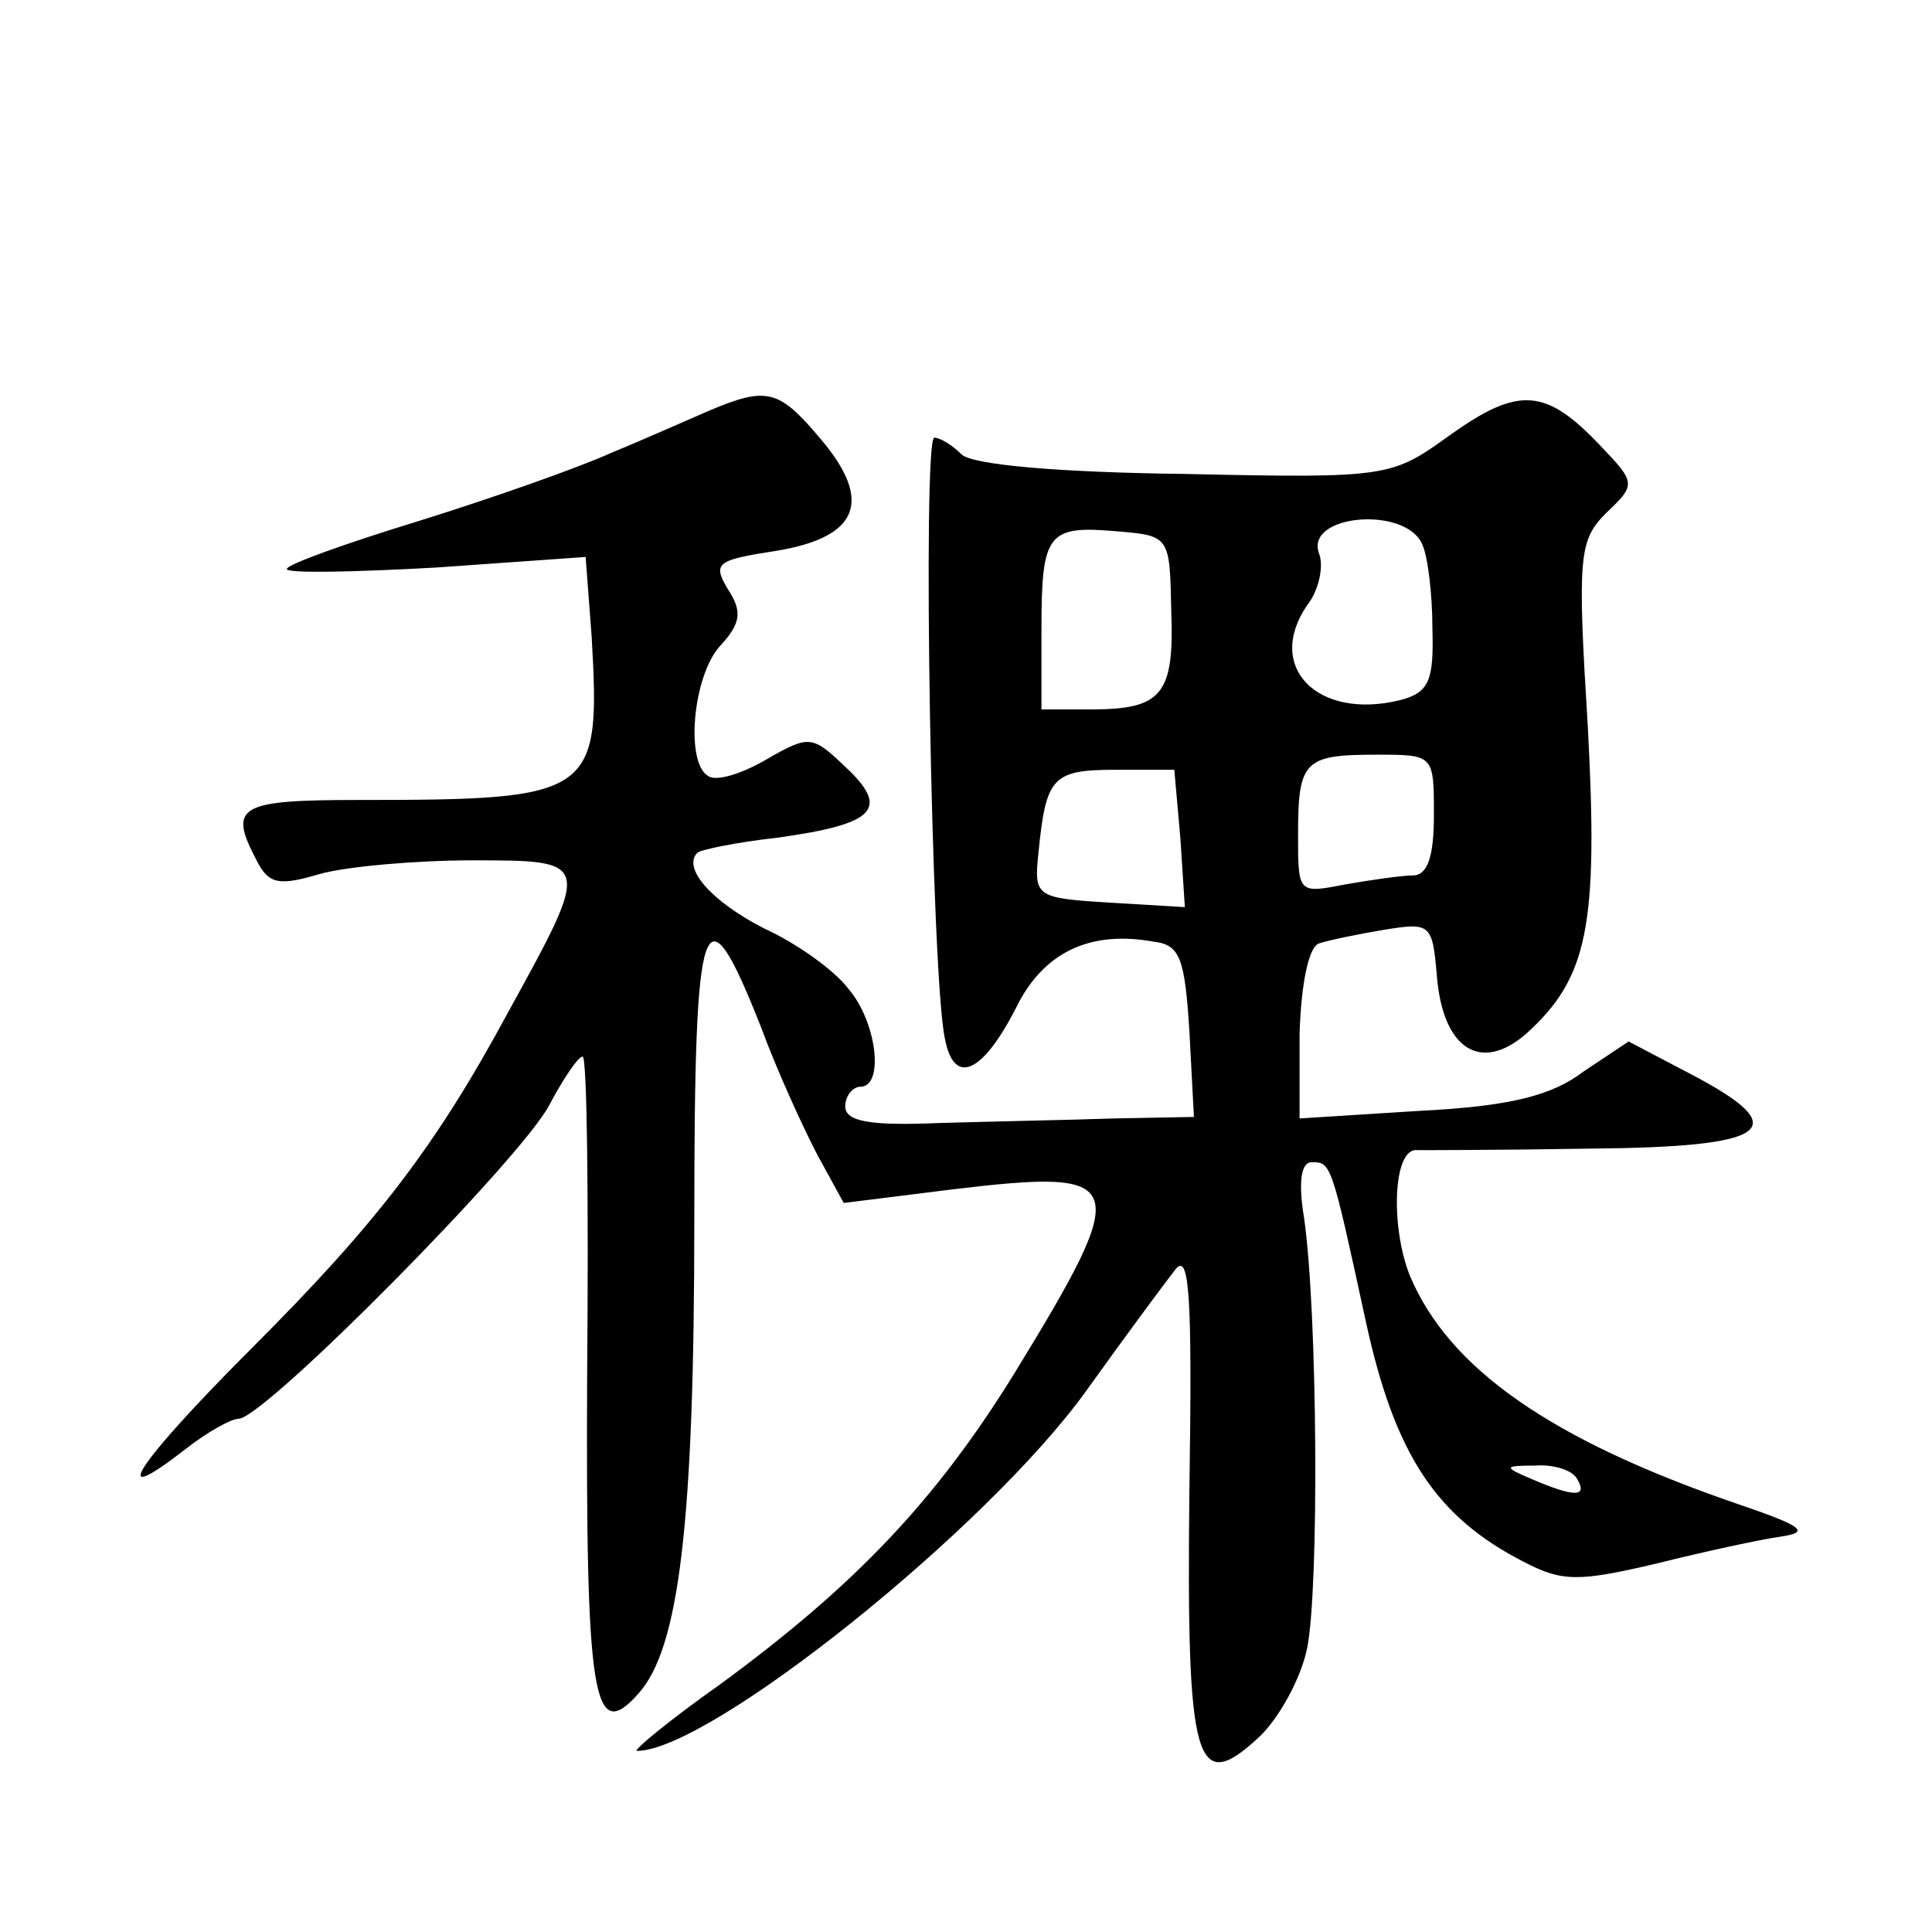
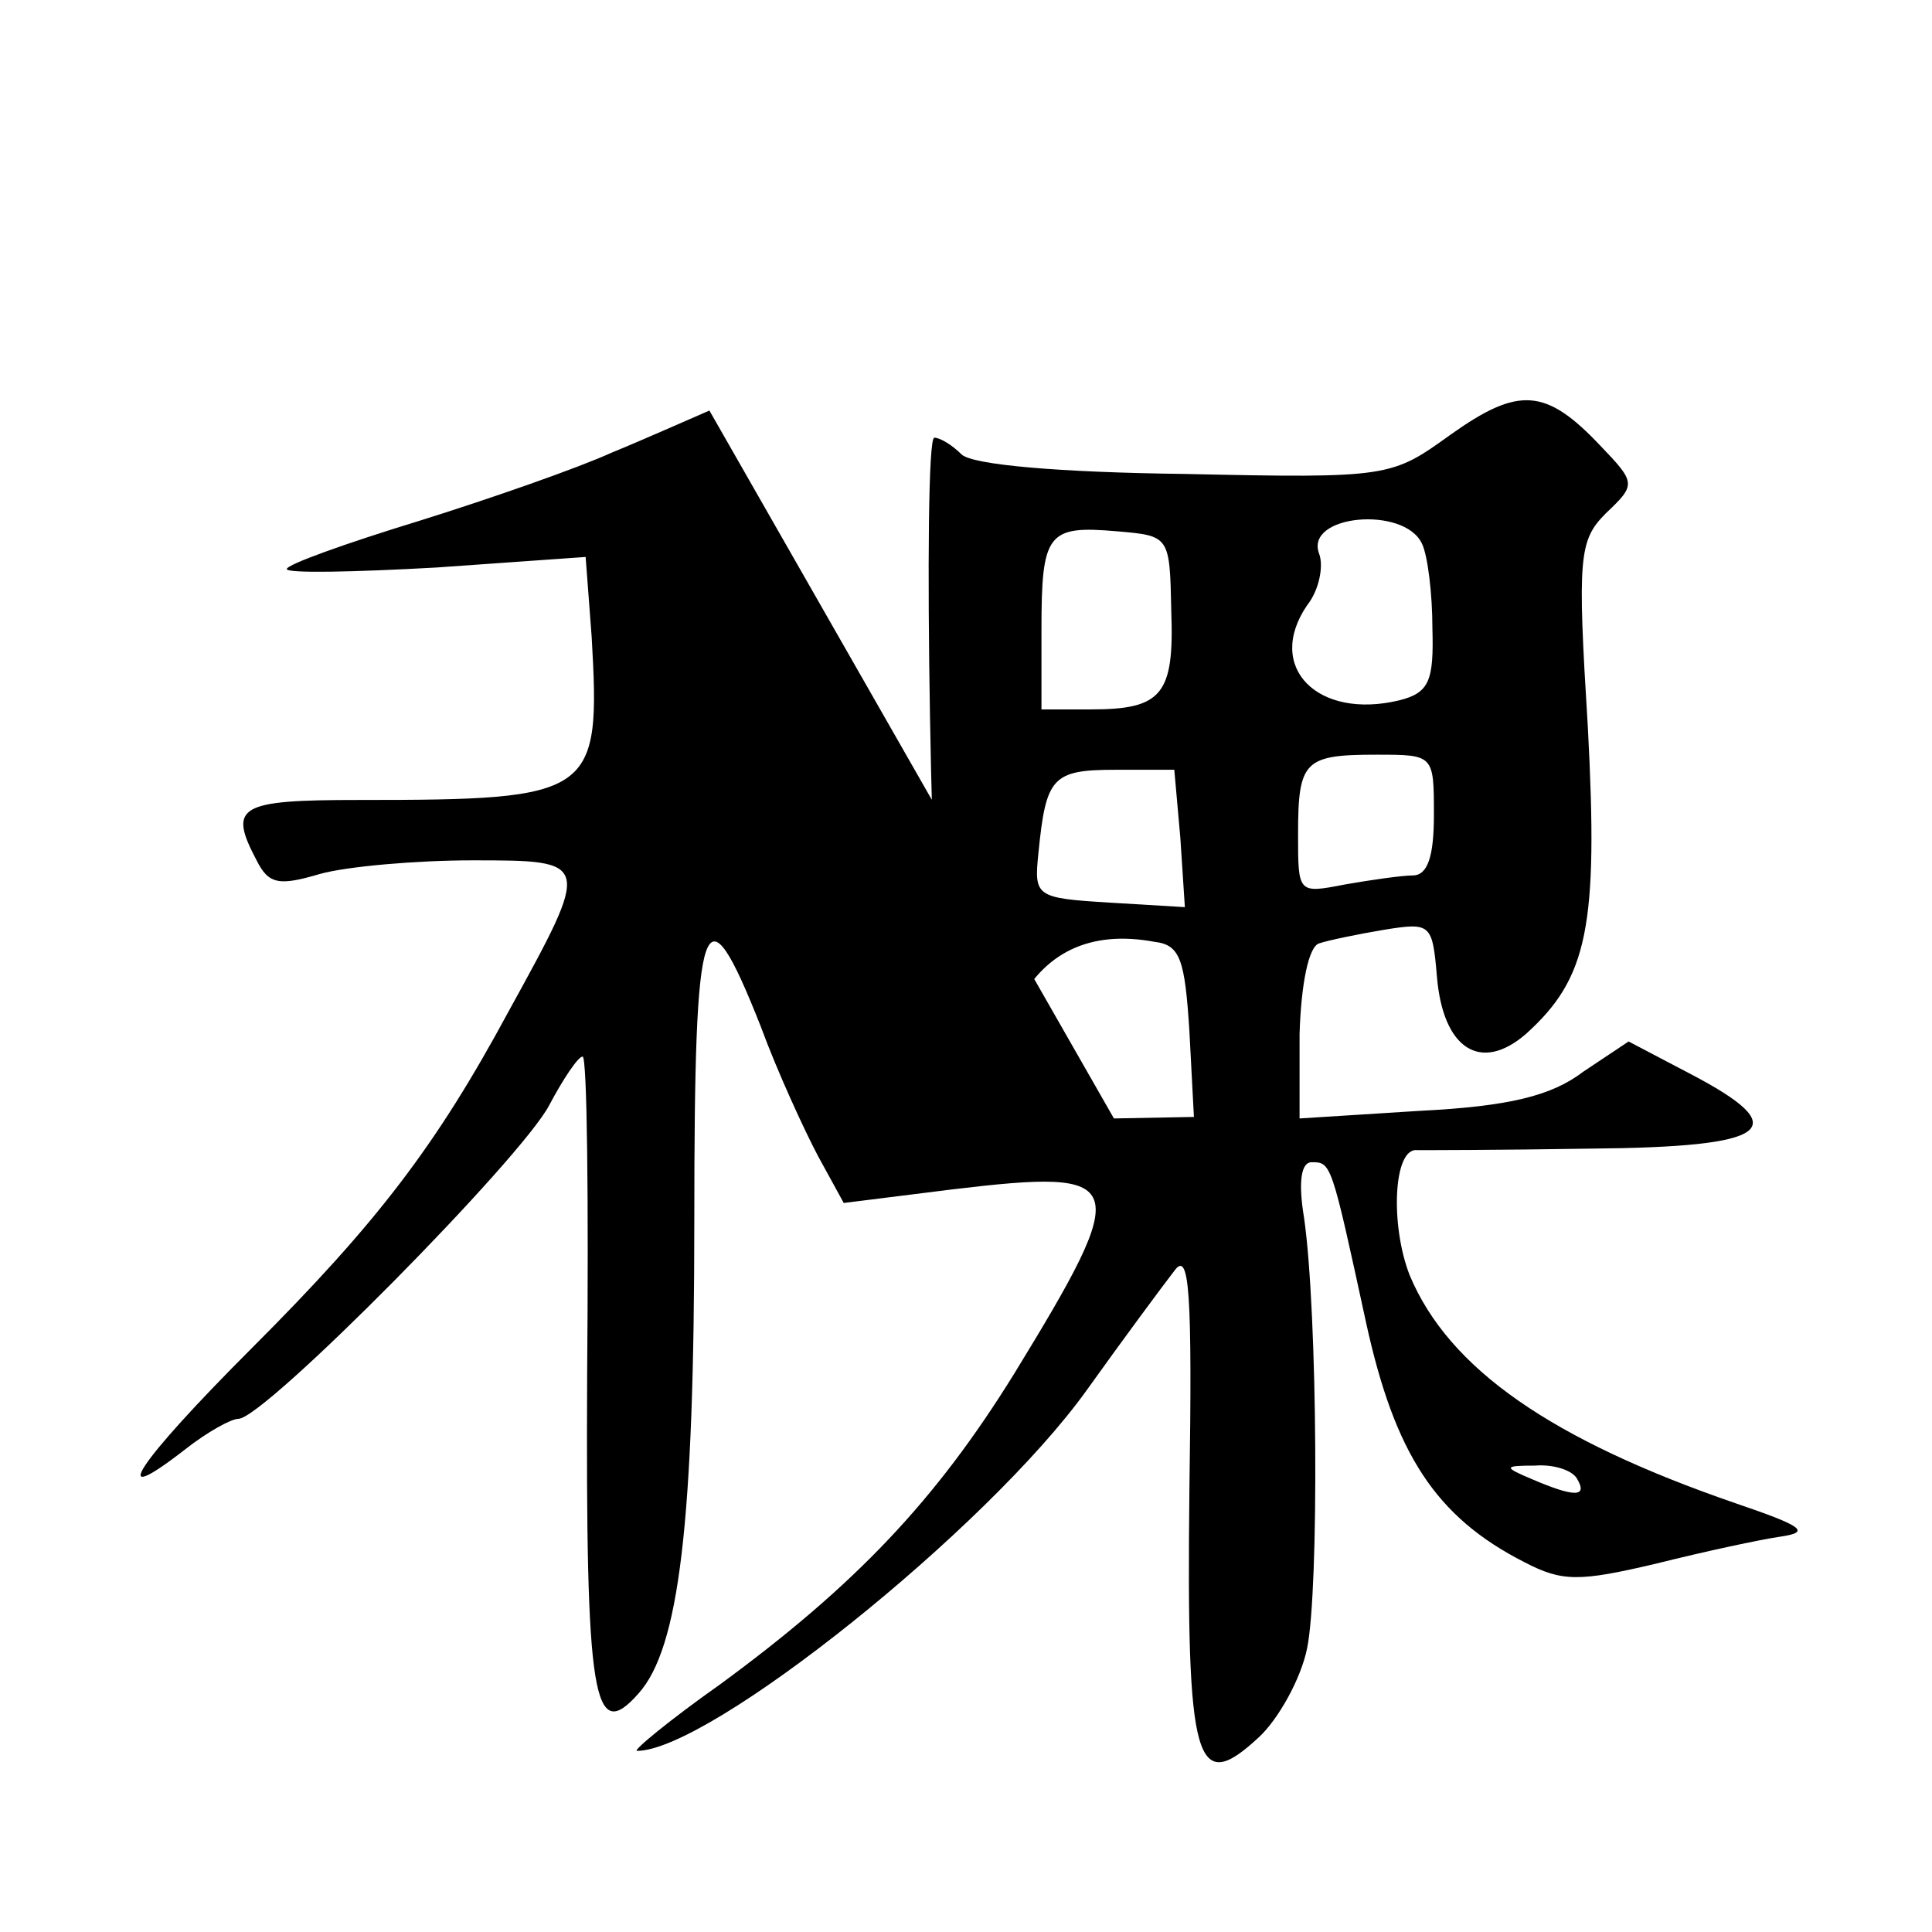
<svg xmlns="http://www.w3.org/2000/svg" version="1.0" width="128pt" height="128pt" viewBox="0 0 128 128" preserveAspectRatio="xMidYMid meet">
  <g transform="translate(0,128) scale(0.1,-0.1)" fill="#0" stroke="none">
-     <path d="M470 1008 c-14 -6 -43 -19 -65 -28 -22 -10 -79 -30 -127 -45 -49 -15 -88 -29 -88 -32 0 -3 45 -2 99 1 l99 7 4 -53 c6 -105 2 -108 -154 -108 -80 0 -87 -4 -68 -40 8 -16 15 -17 42 -9 18 5 64 9 101 9 79 0 79 0 24 -100 -48 -89 -87 -140 -170 -223 -76 -76 -98 -109 -44 -67 14 11 30 20 35 20 17 0 188 173 206 208 9 17 19 32 22 32 3 0 4 -95 3 -211 -1 -215 4 -245 34 -211 27 30 37 113 37 314 0 207 6 224 44 128 11 -30 29 -69 38 -86 l17 -31 72 9 c117 14 120 7 41 -122 -52 -84 -105 -140 -195 -206 -34 -24 -58 -44 -55 -44 48 0 232 147 298 239 25 35 51 70 58 79 10 14 12 -13 10 -146 -2 -181 4 -202 46 -163 13 12 28 39 32 59 8 39 7 222 -2 285 -4 24 -2 37 5 37 13 0 13 0 36 -106 19 -87 46 -129 105 -159 25 -13 36 -13 87 -1 32 8 69 16 83 18 20 3 14 7 -30 22 -122 42 -190 89 -216 151 -13 33 -11 85 5 83 3 0 54 0 114 1 121 1 137 13 66 50 l-40 21 -30 -20 c-21 -16 -49 -23 -109 -26 l-79 -5 0 56 c1 33 6 58 13 60 6 2 25 6 43 9 31 5 32 4 35 -31 4 -48 29 -64 59 -38 41 37 48 71 41 203 -7 113 -6 124 12 142 20 19 20 20 -4 45 -36 38 -54 39 -99 7 -39 -28 -40 -29 -176 -26 -83 1 -141 6 -148 13 -6 6 -14 11 -18 11 -8 0 -2 -357 7 -398 6 -32 25 -23 47 20 18 37 49 52 92 44 17 -2 20 -12 23 -59 l3 -57 -53 -1 c-29 -1 -81 -2 -115 -3 -47 -2 -63 1 -63 11 0 7 5 13 10 13 16 0 11 43 -8 65 -9 12 -34 30 -56 40 -35 18 -54 40 -44 50 2 2 26 7 53 10 65 9 75 19 45 47 -22 21 -24 21 -52 5 -17 -10 -34 -15 -39 -11 -15 9 -10 66 8 86 14 15 15 23 5 38 -10 17 -7 19 32 25 55 9 65 33 29 75 -27 32 -35 34 -73 18z m472 -88 c4 -8 7 -34 7 -56 1 -35 -2 -43 -22 -48 -54 -13 -89 22 -61 63 8 10 11 26 8 34 -10 26 56 32 68 7z m-166 -45 c2 -55 -6 -65 -53 -65 l-33 0 0 53 c0 64 4 69 50 65 35 -3 35 -3 36 -53z m174 -135 c0 -27 -4 -40 -14 -40 -7 0 -28 -3 -45 -6 -31 -6 -31 -6 -31 33 0 49 4 53 52 53 38 0 38 0 38 -40z m-168 -15 l3 -46 -50 3 c-49 3 -50 4 -47 33 5 50 9 55 51 55 l39 0 4 -45z m263 -425 c7 -12 -2 -12 -30 0 -19 8 -19 9 2 9 12 1 25 -3 28 -9z" />
+     <path d="M470 1008 c-14 -6 -43 -19 -65 -28 -22 -10 -79 -30 -127 -45 -49 -15 -88 -29 -88 -32 0 -3 45 -2 99 1 l99 7 4 -53 c6 -105 2 -108 -154 -108 -80 0 -87 -4 -68 -40 8 -16 15 -17 42 -9 18 5 64 9 101 9 79 0 79 0 24 -100 -48 -89 -87 -140 -170 -223 -76 -76 -98 -109 -44 -67 14 11 30 20 35 20 17 0 188 173 206 208 9 17 19 32 22 32 3 0 4 -95 3 -211 -1 -215 4 -245 34 -211 27 30 37 113 37 314 0 207 6 224 44 128 11 -30 29 -69 38 -86 l17 -31 72 9 c117 14 120 7 41 -122 -52 -84 -105 -140 -195 -206 -34 -24 -58 -44 -55 -44 48 0 232 147 298 239 25 35 51 70 58 79 10 14 12 -13 10 -146 -2 -181 4 -202 46 -163 13 12 28 39 32 59 8 39 7 222 -2 285 -4 24 -2 37 5 37 13 0 13 0 36 -106 19 -87 46 -129 105 -159 25 -13 36 -13 87 -1 32 8 69 16 83 18 20 3 14 7 -30 22 -122 42 -190 89 -216 151 -13 33 -11 85 5 83 3 0 54 0 114 1 121 1 137 13 66 50 l-40 21 -30 -20 c-21 -16 -49 -23 -109 -26 l-79 -5 0 56 c1 33 6 58 13 60 6 2 25 6 43 9 31 5 32 4 35 -31 4 -48 29 -64 59 -38 41 37 48 71 41 203 -7 113 -6 124 12 142 20 19 20 20 -4 45 -36 38 -54 39 -99 7 -39 -28 -40 -29 -176 -26 -83 1 -141 6 -148 13 -6 6 -14 11 -18 11 -8 0 -2 -357 7 -398 6 -32 25 -23 47 20 18 37 49 52 92 44 17 -2 20 -12 23 -59 l3 -57 -53 -1 z m472 -88 c4 -8 7 -34 7 -56 1 -35 -2 -43 -22 -48 -54 -13 -89 22 -61 63 8 10 11 26 8 34 -10 26 56 32 68 7z m-166 -45 c2 -55 -6 -65 -53 -65 l-33 0 0 53 c0 64 4 69 50 65 35 -3 35 -3 36 -53z m174 -135 c0 -27 -4 -40 -14 -40 -7 0 -28 -3 -45 -6 -31 -6 -31 -6 -31 33 0 49 4 53 52 53 38 0 38 0 38 -40z m-168 -15 l3 -46 -50 3 c-49 3 -50 4 -47 33 5 50 9 55 51 55 l39 0 4 -45z m263 -425 c7 -12 -2 -12 -30 0 -19 8 -19 9 2 9 12 1 25 -3 28 -9z" />
  </g>
</svg>